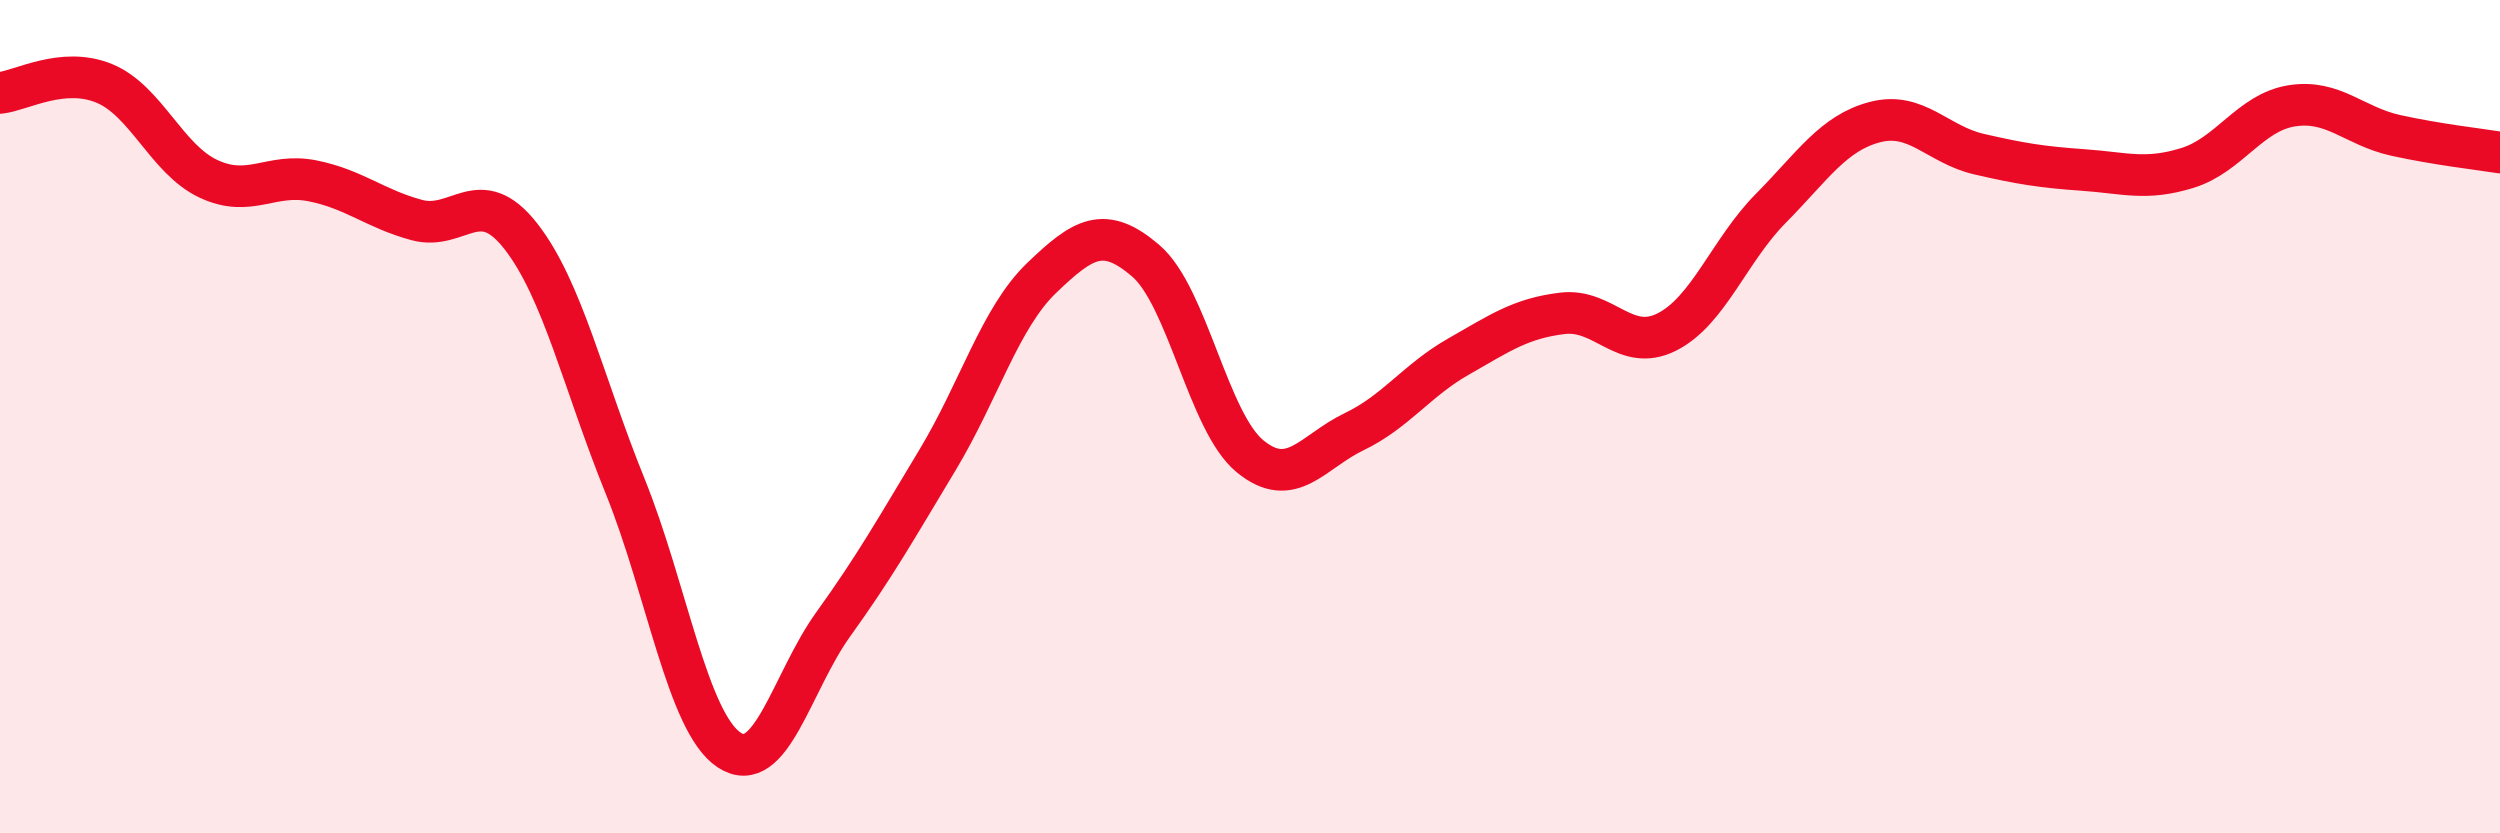
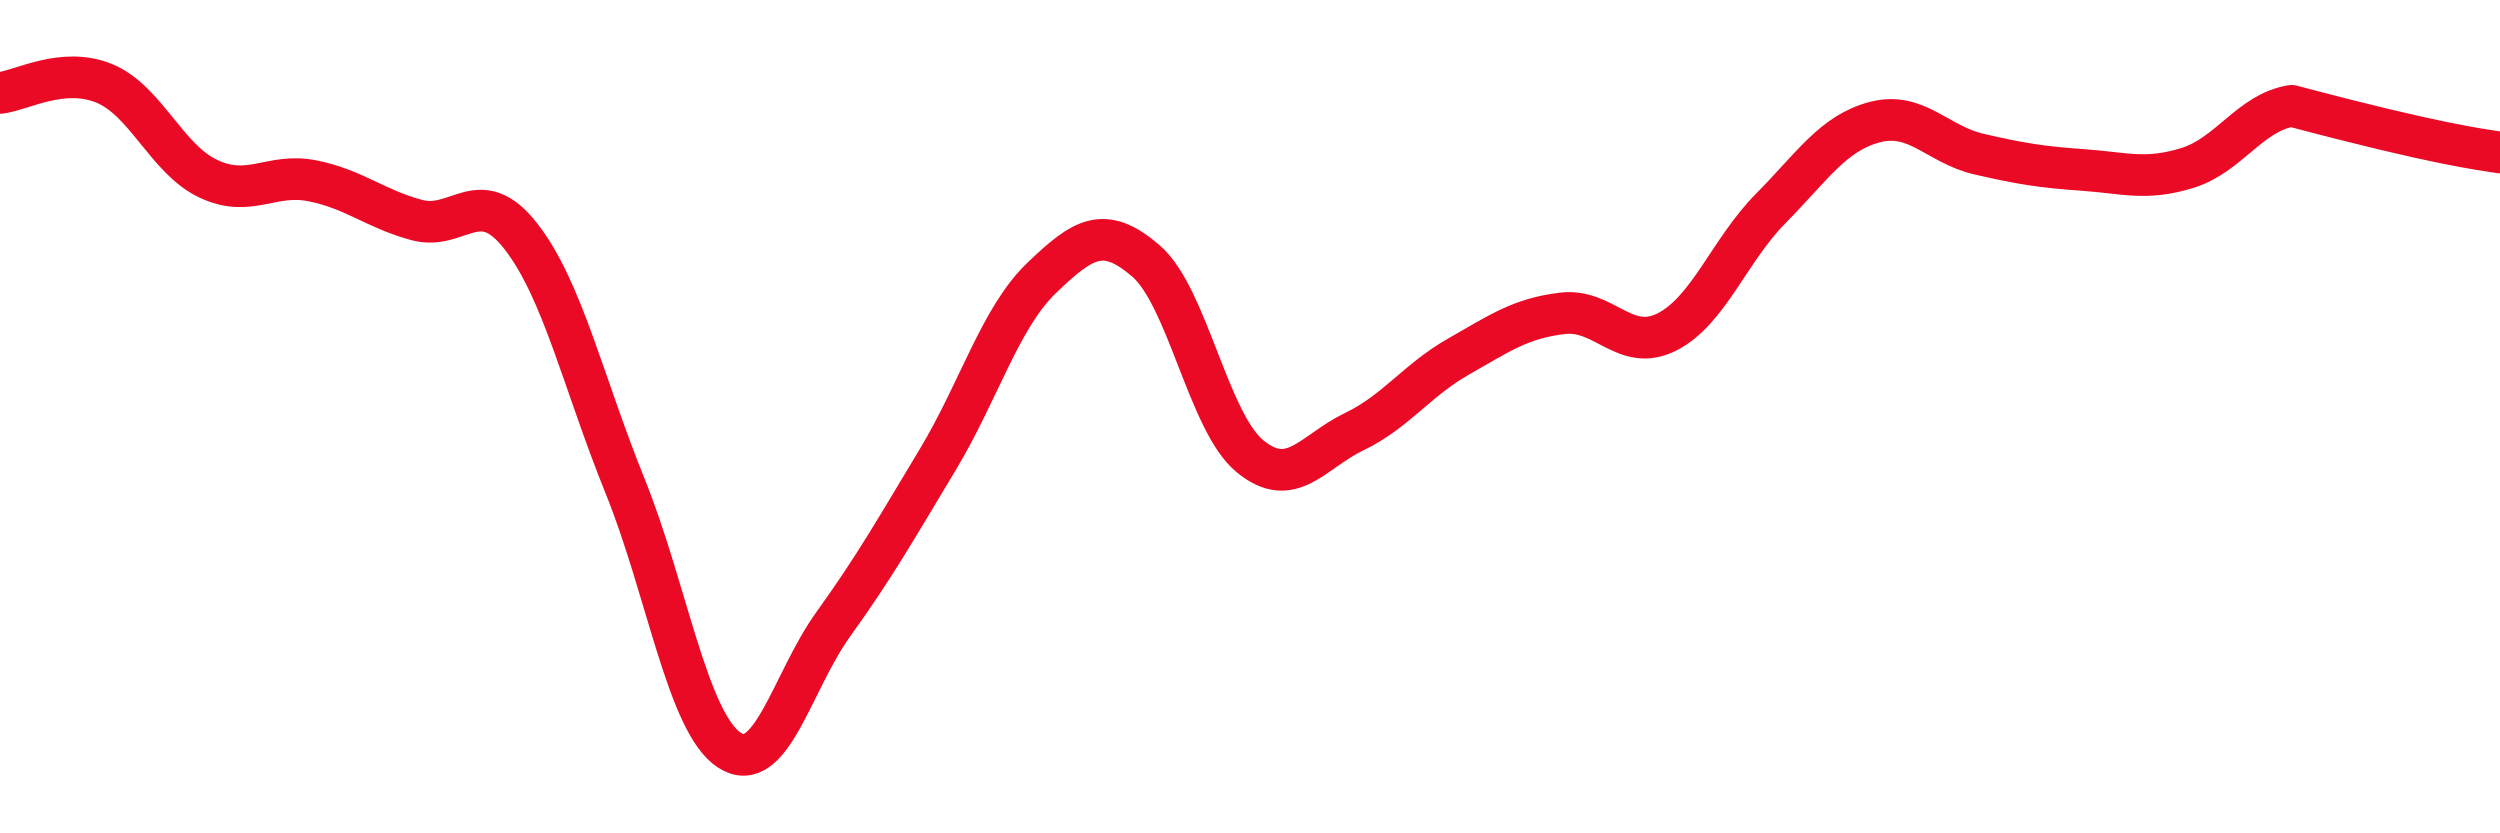
<svg xmlns="http://www.w3.org/2000/svg" width="60" height="20" viewBox="0 0 60 20">
-   <path d="M 0,2.23 C 0.5,2.18 1.5,1.59 2.5,2 C 3.5,2.41 4,3.82 5,4.29 C 6,4.76 6.5,4.14 7.5,4.34 C 8.5,4.54 9,5.01 10,5.28 C 11,5.55 11.5,4.39 12.5,5.67 C 13.5,6.95 14,9.19 15,11.66 C 16,14.13 16.5,17.34 17.5,18 C 18.5,18.66 19,16.37 20,14.98 C 21,13.59 21.5,12.7 22.5,11.04 C 23.5,9.38 24,7.63 25,6.67 C 26,5.71 26.5,5.4 27.5,6.26 C 28.5,7.12 29,10.13 30,10.95 C 31,11.77 31.5,10.84 32.5,10.36 C 33.5,9.88 34,9.13 35,8.56 C 36,7.99 36.5,7.64 37.5,7.52 C 38.5,7.4 39,8.47 40,7.97 C 41,7.47 41.5,6.01 42.5,5 C 43.5,3.99 44,3.19 45,2.93 C 46,2.67 46.5,3.47 47.5,3.7 C 48.5,3.93 49,4.01 50,4.08 C 51,4.15 51.5,4.34 52.5,4.03 C 53.5,3.72 54,2.7 55,2.54 C 56,2.38 56.5,3.03 57.5,3.25 C 58.5,3.47 59.5,3.58 60,3.66L60 20L0 20Z" fill="#EB0A25" opacity="0.1" stroke-linecap="round" stroke-linejoin="round" />
-   <path d="M 0,2.23 C 0.5,2.18 1.5,1.59 2.5,2 C 3.5,2.41 4,3.82 5,4.29 C 6,4.76 6.5,4.14 7.5,4.34 C 8.5,4.54 9,5.01 10,5.28 C 11,5.55 11.5,4.39 12.5,5.67 C 13.5,6.95 14,9.19 15,11.66 C 16,14.13 16.5,17.34 17.5,18 C 18.5,18.66 19,16.37 20,14.98 C 21,13.59 21.5,12.7 22.5,11.04 C 23.5,9.38 24,7.63 25,6.67 C 26,5.71 26.5,5.4 27.5,6.26 C 28.5,7.12 29,10.13 30,10.95 C 31,11.77 31.5,10.84 32.5,10.36 C 33.5,9.88 34,9.13 35,8.56 C 36,7.99 36.5,7.64 37.5,7.52 C 38.5,7.4 39,8.47 40,7.97 C 41,7.47 41.5,6.01 42.5,5 C 43.5,3.99 44,3.19 45,2.93 C 46,2.67 46.5,3.47 47.5,3.7 C 48.5,3.93 49,4.01 50,4.08 C 51,4.15 51.5,4.34 52.5,4.03 C 53.5,3.72 54,2.7 55,2.54 C 56,2.38 56.5,3.03 57.5,3.25 C 58.5,3.47 59.5,3.58 60,3.66" stroke="#EB0A25" stroke-width="1" fill="none" stroke-linecap="round" stroke-linejoin="round" />
+   <path d="M 0,2.23 C 0.5,2.18 1.5,1.59 2.5,2 C 3.5,2.41 4,3.82 5,4.29 C 6,4.76 6.5,4.14 7.5,4.34 C 8.5,4.54 9,5.01 10,5.28 C 11,5.55 11.5,4.39 12.5,5.67 C 13.5,6.95 14,9.19 15,11.66 C 16,14.13 16.5,17.34 17.5,18 C 18.5,18.66 19,16.37 20,14.98 C 21,13.59 21.5,12.7 22.5,11.04 C 23.5,9.38 24,7.63 25,6.67 C 26,5.71 26.5,5.4 27.5,6.26 C 28.5,7.12 29,10.13 30,10.95 C 31,11.77 31.5,10.84 32.5,10.36 C 33.5,9.88 34,9.13 35,8.56 C 36,7.99 36.5,7.64 37.5,7.52 C 38.5,7.4 39,8.47 40,7.97 C 41,7.47 41.5,6.01 42.5,5 C 43.5,3.99 44,3.19 45,2.93 C 46,2.67 46.5,3.47 47.5,3.7 C 48.5,3.93 49,4.01 50,4.08 C 51,4.15 51.5,4.34 52.5,4.03 C 53.5,3.72 54,2.7 55,2.54 C 58.5,3.47 59.5,3.58 60,3.66" stroke="#EB0A25" stroke-width="1" fill="none" stroke-linecap="round" stroke-linejoin="round" />
</svg>